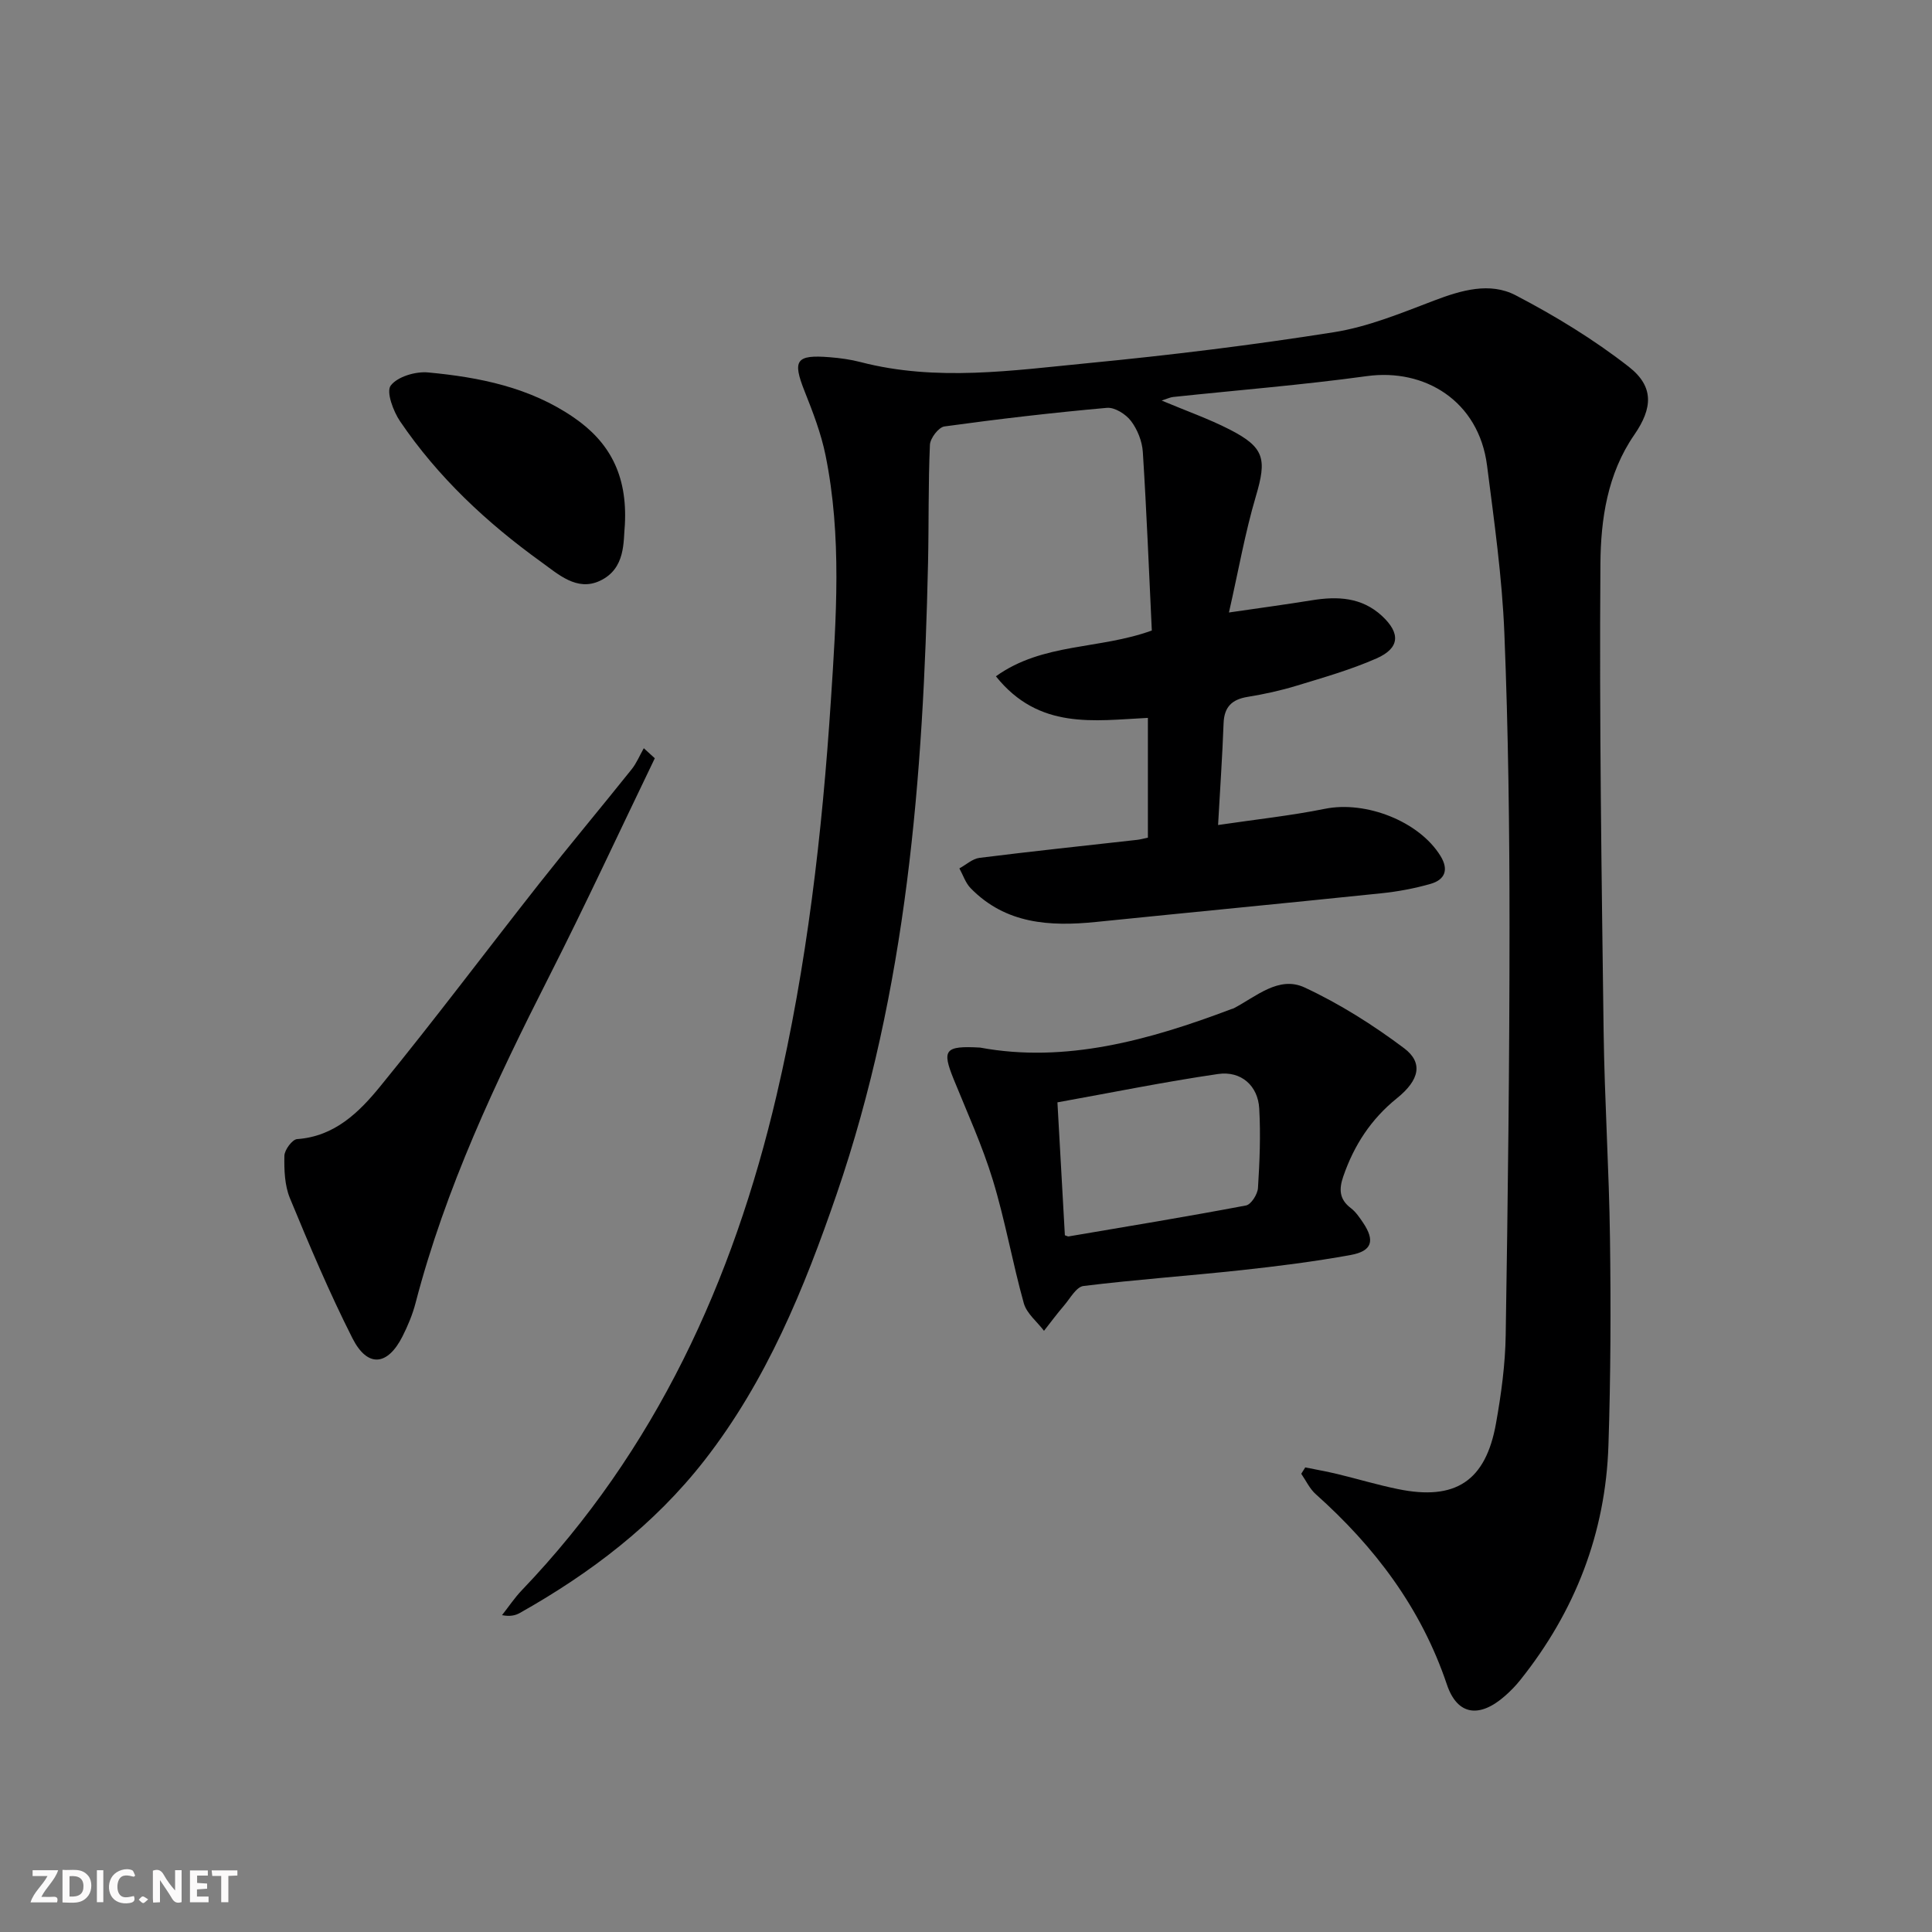
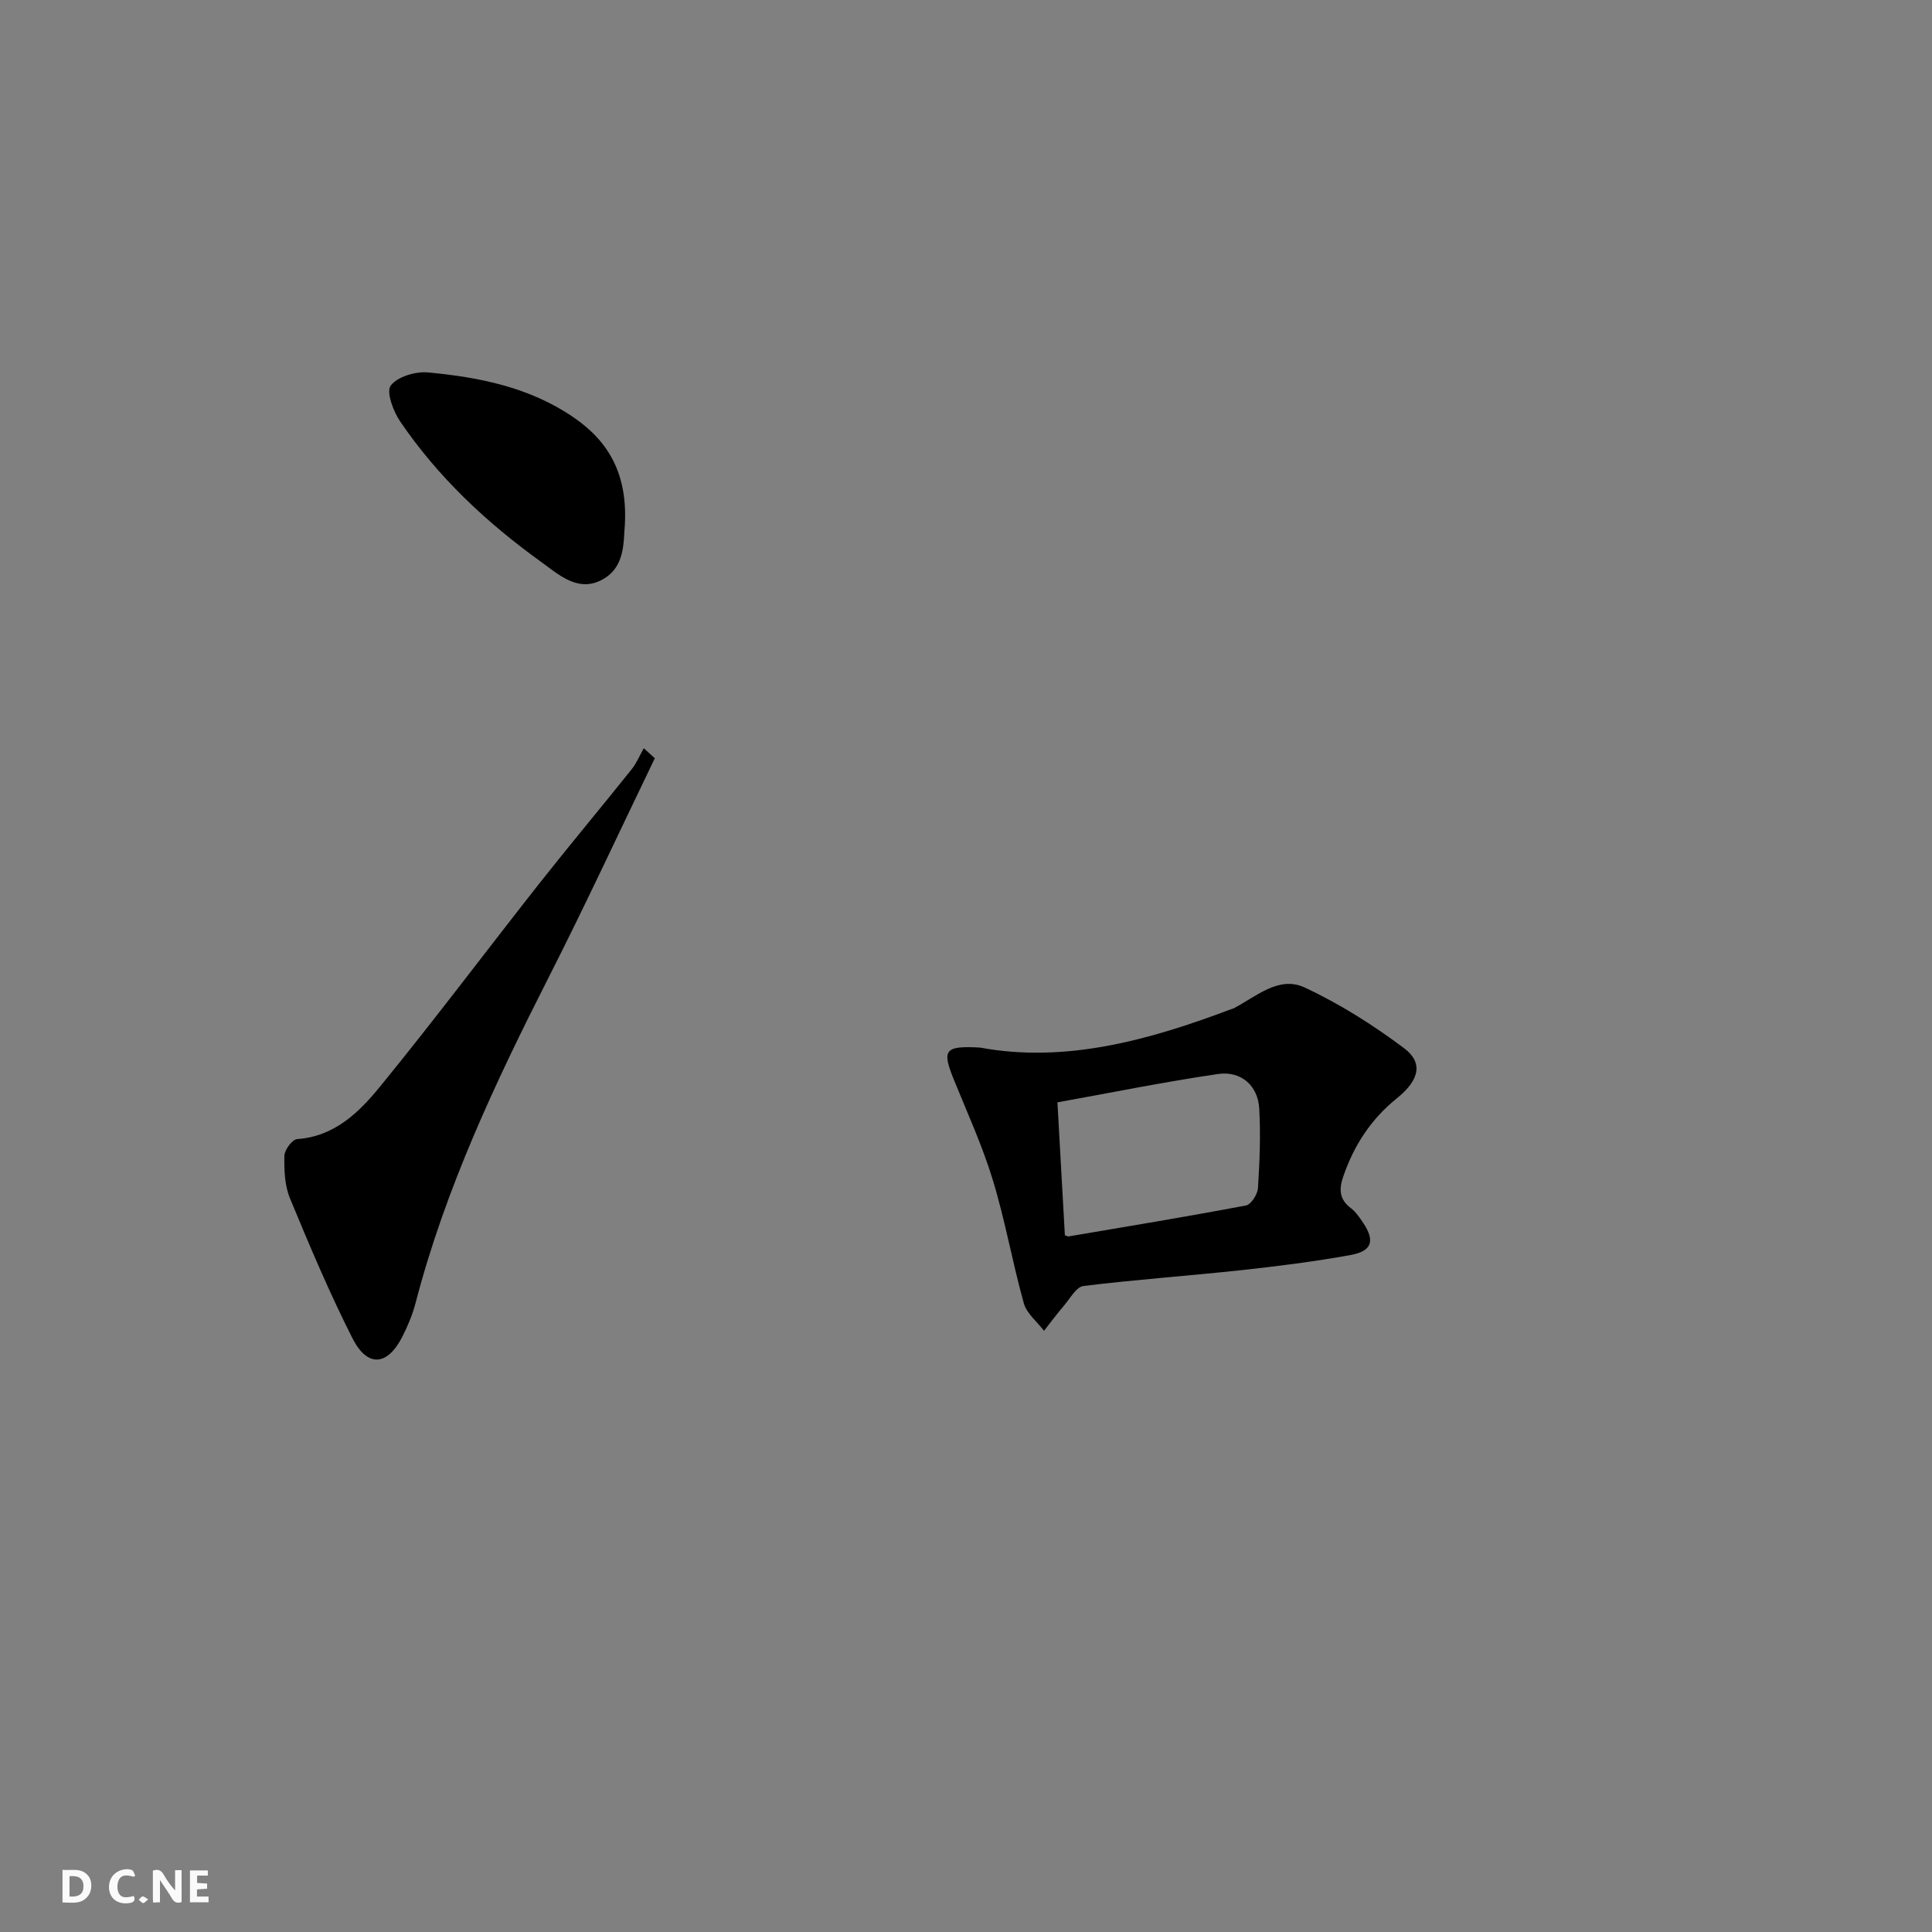
<svg xmlns="http://www.w3.org/2000/svg" enable-background="new 0 0 400 400" viewBox="0 0 400 400">
  <rect x="0" y="0" width="400" height="400" fill="#808080" stroke="none" />
  <g fill="#fbfafa">
    <path d="m37.59 393.81c-.92.31-1.52.05-2-.78-.7-1.2-1.52-2.34-2.47-3.78v4.59c-.55.03-.95.05-1.41.07-.03-.37-.06-.64-.06-.91 0-1.91 0-3.81 0-5.7 1.13-.41 1.77-.03 2.29.91.62 1.11 1.38 2.14 2.31 3.19v-4.2h1.35v6.61z" />
    <path d="m12.94 393.88v-6.75c1.9.19 3.93-.54 5.37 1.29.8 1.01.78 2.88.03 3.97-1.37 1.97-3.4 1.51-5.4 1.49m1.45-1.22c2.04.12 2.92-.58 2.89-2.21-.03-1.51-.98-2.19-2.89-2z" />
-     <path d="m11.81 393.87h-5.49c.68-2.18 2.47-3.48 3.51-5.45h-3.08v-1.21h5.29c-.71 2.13-2.44 3.48-3.47 5.51.86 0 1.63.04 2.39-.01.79-.05 1.14.21.85 1.16" />
    <path d="m39.33 393.86v-6.61h3.7v1.07h-2.22v1.52c.68.04 1.34.09 2.07.13v1.07c-.72.05-1.38.09-2.1.14v1.48h2.4v1.19h-3.85z" />
    <path d="m27.71 388.56c-1.15-.3-2.46-.61-3.1.64-.37.73-.41 1.93-.06 2.67.63 1.35 1.99.93 3.17.68.35.94-.01 1.32-.93 1.46-1.62.25-3.05-.27-3.76-1.48-.73-1.25-.6-3.03.31-4.17.88-1.11 2.71-1.7 4-1.16.32.13.44.74.65 1.12-.1.08-.19.16-.28.24" />
-     <path d="m49.15 387.24v1.07c-.59.02-1.17.05-1.87.08v5.44h-1.48v-5.44h-1.85c-.05-.4-.08-.73-.13-1.15z" />
-     <path d="m20.06 387.21h1.33v6.62h-1.33z" />
+     <path d="m20.06 387.21h1.33h-1.33z" />
    <path d="m30.68 393.25c-.49.38-.8.79-1.05.76-.32-.05-.6-.45-.9-.7.26-.24.51-.64.8-.67.29-.04.62.3 1.15.61" />
  </g>
-   <path d="m270.24 303.81c2.21.45 4.44.84 6.64 1.37 4.19 1.01 8.33 2.26 12.55 3.12 11.9 2.45 18.17-1.65 20.3-13.6 1.08-6.04 1.92-12.2 2.01-18.32.45-28.14.79-56.29.79-84.43 0-20.31-.25-40.63-1.07-60.92-.47-11.57-2.11-23.12-3.58-34.63-1.71-13.43-12.95-20.17-24.88-18.53-13.31 1.83-26.74 2.9-40.11 4.32-.6.06-1.17.35-2.38.74 5.11 2.15 9.73 3.77 14.05 5.98 7.28 3.72 7.74 6.12 5.45 13.85-2.24 7.57-3.6 15.39-5.57 24.05 6.53-.95 11.86-1.67 17.17-2.53 5.3-.86 10.32-.64 14.51 3.24 3.88 3.59 3.7 6.67-1.13 8.8-5.3 2.33-10.93 3.94-16.48 5.63-3.33 1.02-6.76 1.77-10.2 2.33-3.26.53-4.86 2.08-4.98 5.48-.25 6.75-.72 13.49-1.14 21.05 7.84-1.16 15.06-1.93 22.15-3.36 8.44-1.7 19.48 2.58 23.9 9.77 1.77 2.88.9 4.93-2.07 5.78-3.33.95-6.8 1.6-10.24 1.95-19.66 2.04-39.34 3.93-59 5.93-9.57.97-18.71.44-25.96-6.98-1.07-1.09-1.58-2.73-2.34-4.11 1.39-.75 2.71-2 4.17-2.18 10.87-1.36 21.76-2.51 32.65-3.73.64-.07 1.27-.26 2.21-.45 0-8.3 0-16.53 0-24.8-11.17.55-22.55 2.53-31.47-8.61 9.74-6.98 21.36-5.5 32.28-9.48-.58-12.12-1.07-24.55-1.86-36.96-.14-2.21-1.11-4.66-2.45-6.42-1.07-1.41-3.37-2.87-4.99-2.72-11.24 1-22.46 2.31-33.64 3.85-1.2.17-2.94 2.44-3 3.8-.36 8.15-.21 16.32-.39 24.48-.98 44.32-4.37 88.29-18.92 130.66-6.73 19.58-14.49 38.59-27.36 55.11-10.42 13.36-23.59 23.36-38.22 31.6-.94.53-2.04.78-3.7.46 1.36-1.73 2.59-3.58 4.1-5.16 27.71-28.95 43.74-64.01 52.74-102.47 6.29-26.88 9.45-54.28 11.25-81.84 1.11-16.95 2.3-33.9-1.12-50.71-.92-4.51-2.61-8.9-4.32-13.2-2.56-6.43-1.81-7.63 5.21-7.06 2.15.17 4.31.47 6.39 1.01 15.69 4.07 31.45 1.73 47.11.21 17.01-1.65 34-3.73 50.87-6.4 7.09-1.12 13.96-3.97 20.74-6.55 5.65-2.15 11.55-3.88 16.9-1.09 8.17 4.26 16.17 9.14 23.42 14.8 5.24 4.1 4.96 8.54 1.12 14.1-5.56 8.05-6.93 17.48-7 26.65-.24 32.25.24 64.51.66 96.77.19 14.31 1.13 28.6 1.32 42.91.19 14.28.15 28.58-.32 42.86-.59 18.18-6.9 34.4-18.27 48.62-.93 1.17-1.99 2.25-3.11 3.24-5.25 4.64-9.89 4.15-12.07-2.34-5.33-15.82-14.9-28.46-27.15-39.4-1.26-1.12-2.02-2.8-3-4.22.28-.44.55-.88.83-1.32z" fill="#000001" />
  <path d="m202.91 216.89c17.61 3.27 34.94-1.5 52.01-7.96.16-.06.33-.08.47-.15 4.66-2.42 9.36-6.83 14.72-4.33 7.26 3.38 14.18 7.76 20.59 12.57 3.99 2.99 3.2 6.59-1.47 10.35-5.38 4.33-8.9 9.75-11.12 16.2-.91 2.64-.84 4.73 1.56 6.55 1.03.78 1.81 1.95 2.55 3.04 2.48 3.7 1.87 5.86-2.56 6.67-7.49 1.36-15.06 2.32-22.63 3.14-10.89 1.18-21.83 1.94-32.7 3.28-1.5.18-2.77 2.58-4.04 4.06-1.45 1.68-2.77 3.48-4.14 5.22-1.43-1.89-3.58-3.57-4.18-5.7-2.36-8.45-3.86-17.15-6.42-25.53-2.17-7.11-5.29-13.93-8.09-20.83-2.47-6.1-1.91-6.99 5.45-6.58zm17.56 38.86c.44.14.61.26.76.24 12.26-2.08 24.52-4.1 36.74-6.41 1.06-.2 2.4-2.32 2.48-3.62.35-5.48.57-10.99.26-16.46-.26-4.7-3.74-7.83-8.52-7.14-11.09 1.62-22.08 3.86-33.26 5.87.55 9.78 1.05 18.71 1.54 27.52z" fill="#000001" />
  <path d="m135.57 156.99c-7.27 15.06-14.3 30.25-21.87 45.16-11.07 21.8-21.47 43.83-27.66 67.61-.62 2.38-1.59 4.71-2.7 6.91-3.11 6.15-7.26 6.53-10.37.4-4.78-9.44-8.91-19.23-12.95-29.01-1.09-2.65-1.2-5.84-1.14-8.77.03-1.22 1.63-3.38 2.63-3.45 7.79-.55 12.86-5.58 17.22-10.93 11.24-13.77 21.91-28 32.91-41.97 6.28-7.96 12.8-15.74 19.13-23.66 1.04-1.3 1.69-2.91 2.52-4.37.77.7 1.52 1.39 2.28 2.08z" fill="#000001" />
  <path d="m129.37 108.66c-.34 3.4.23 9.06-5.16 11.59-4.77 2.24-8.63-1.36-12.17-3.91-11.28-8.12-21.36-17.55-29.2-29.1-1.43-2.1-2.92-6.14-1.94-7.42 1.41-1.85 5.14-2.95 7.73-2.71 10.64.99 21.09 3.09 30.15 9.32 7.25 4.97 11.16 11.73 10.59 22.23z" fill="#000001" />
</svg>